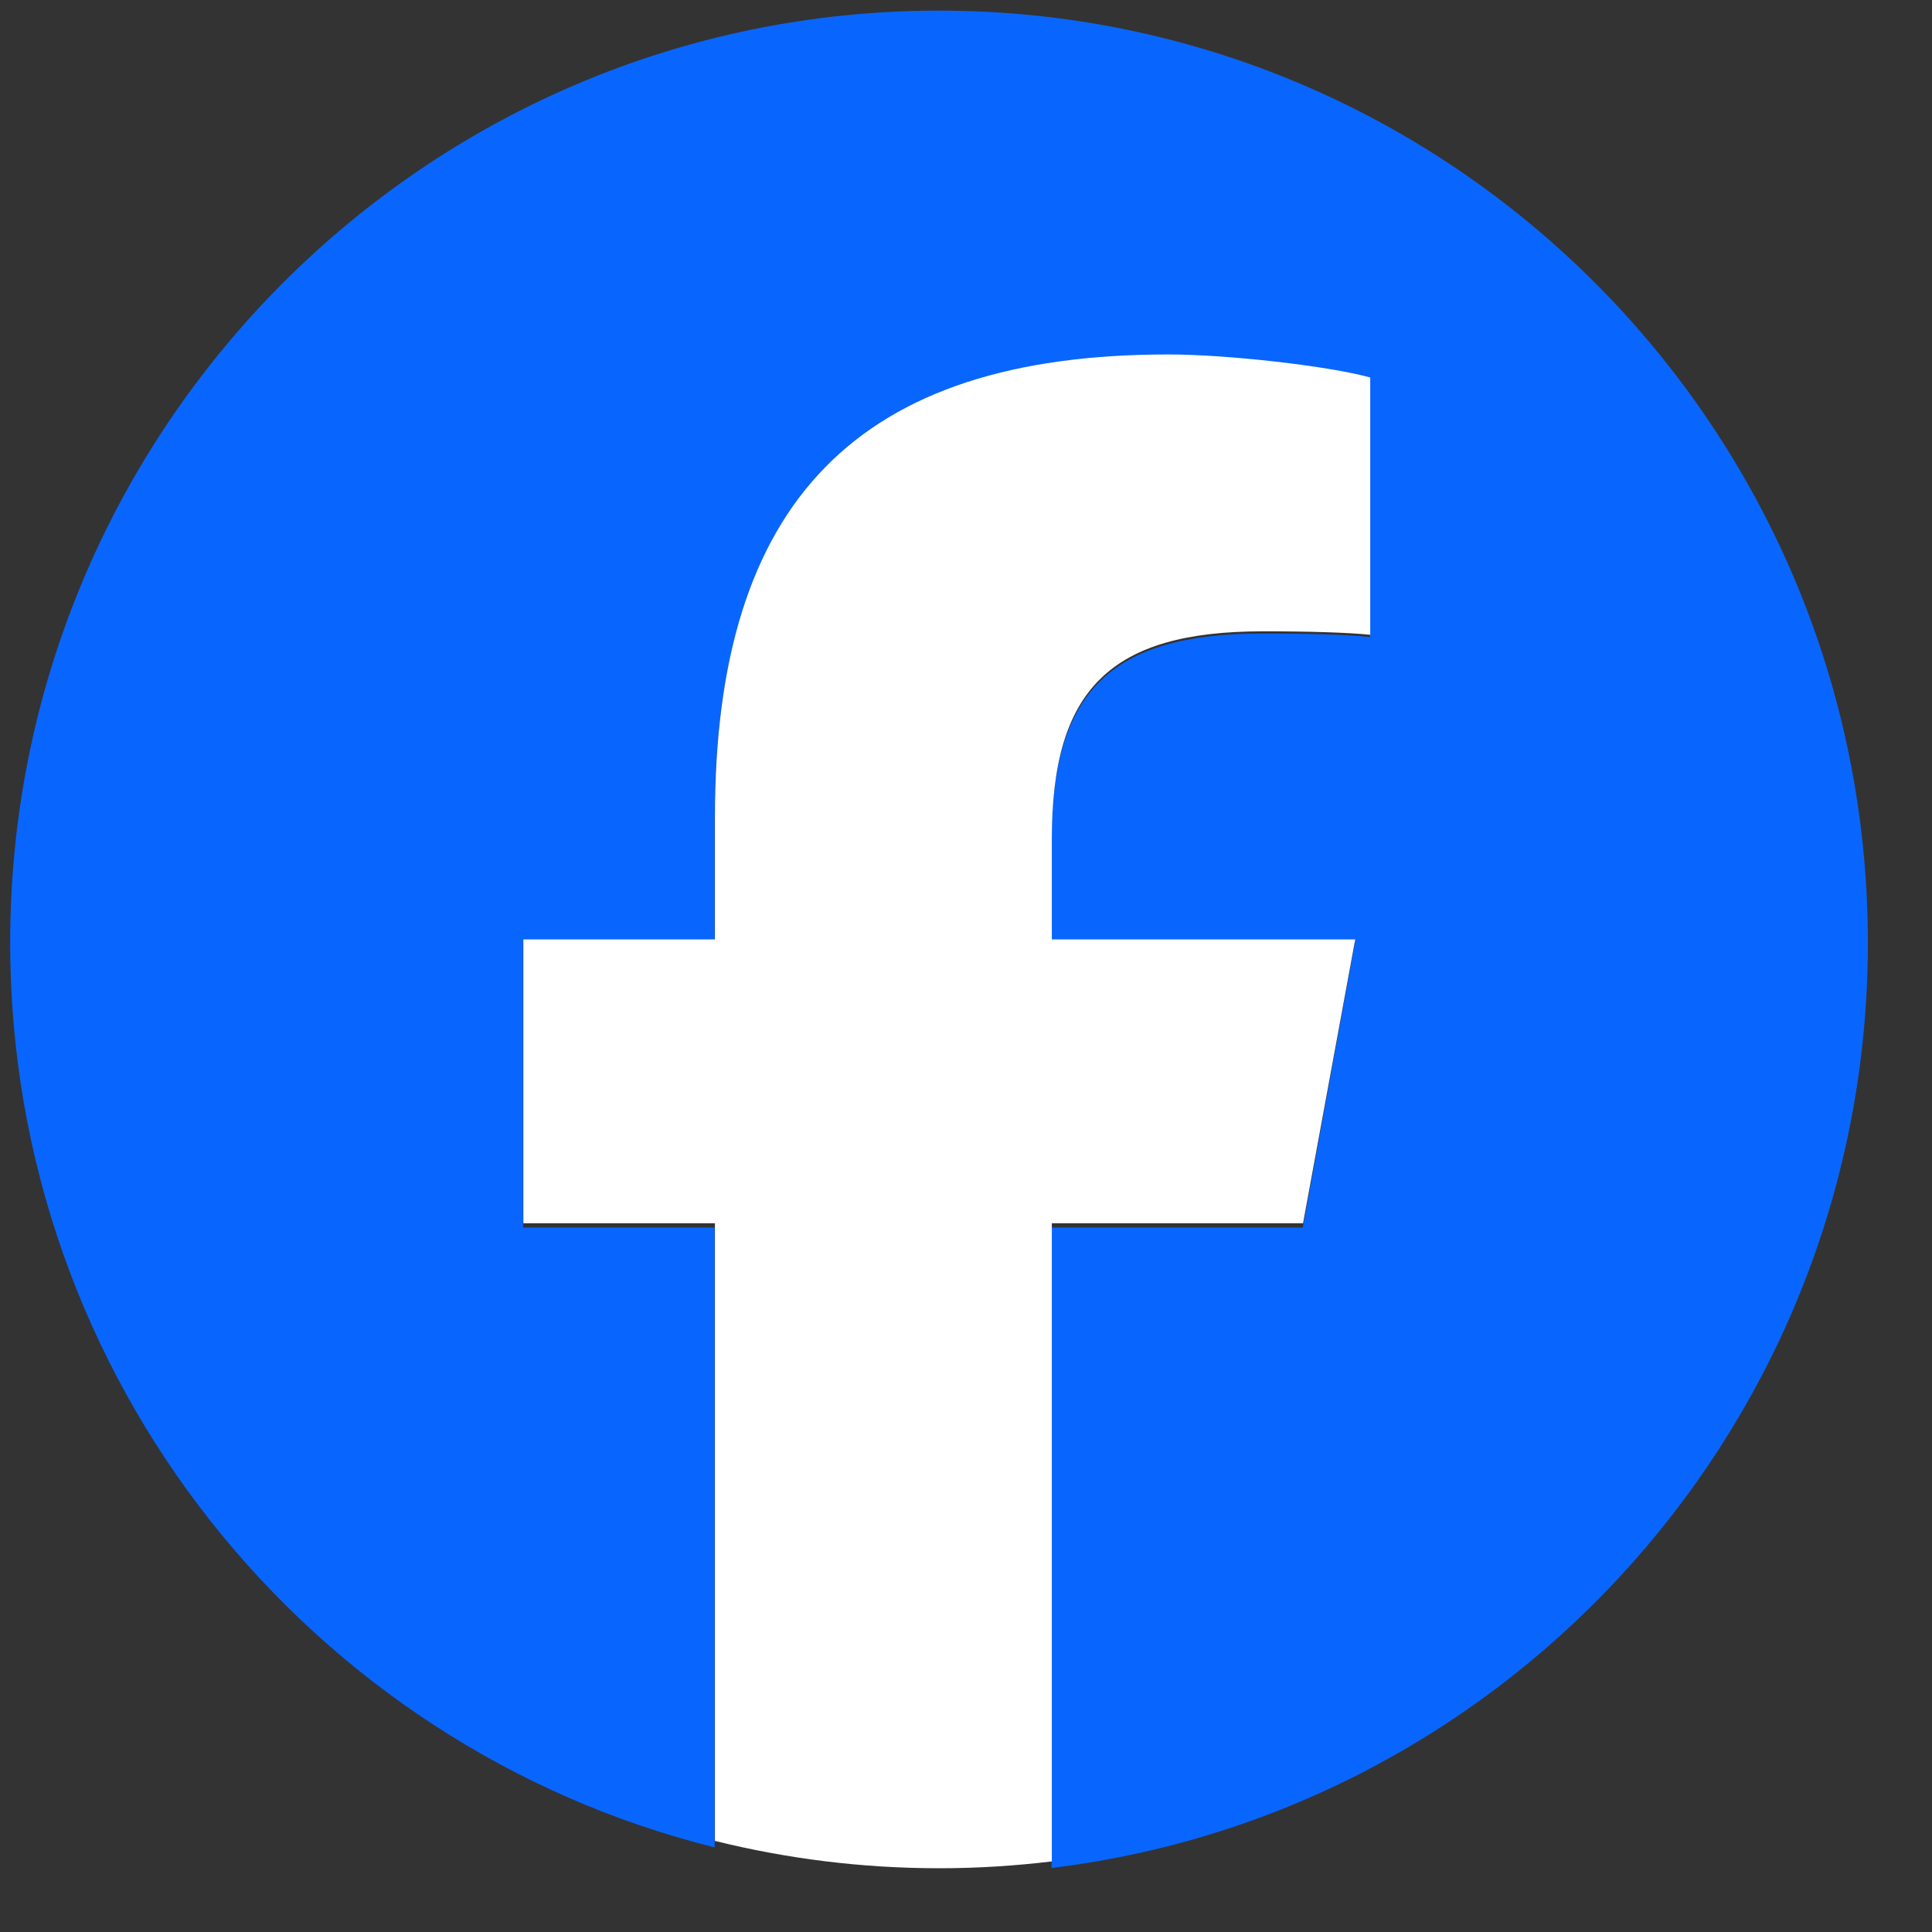
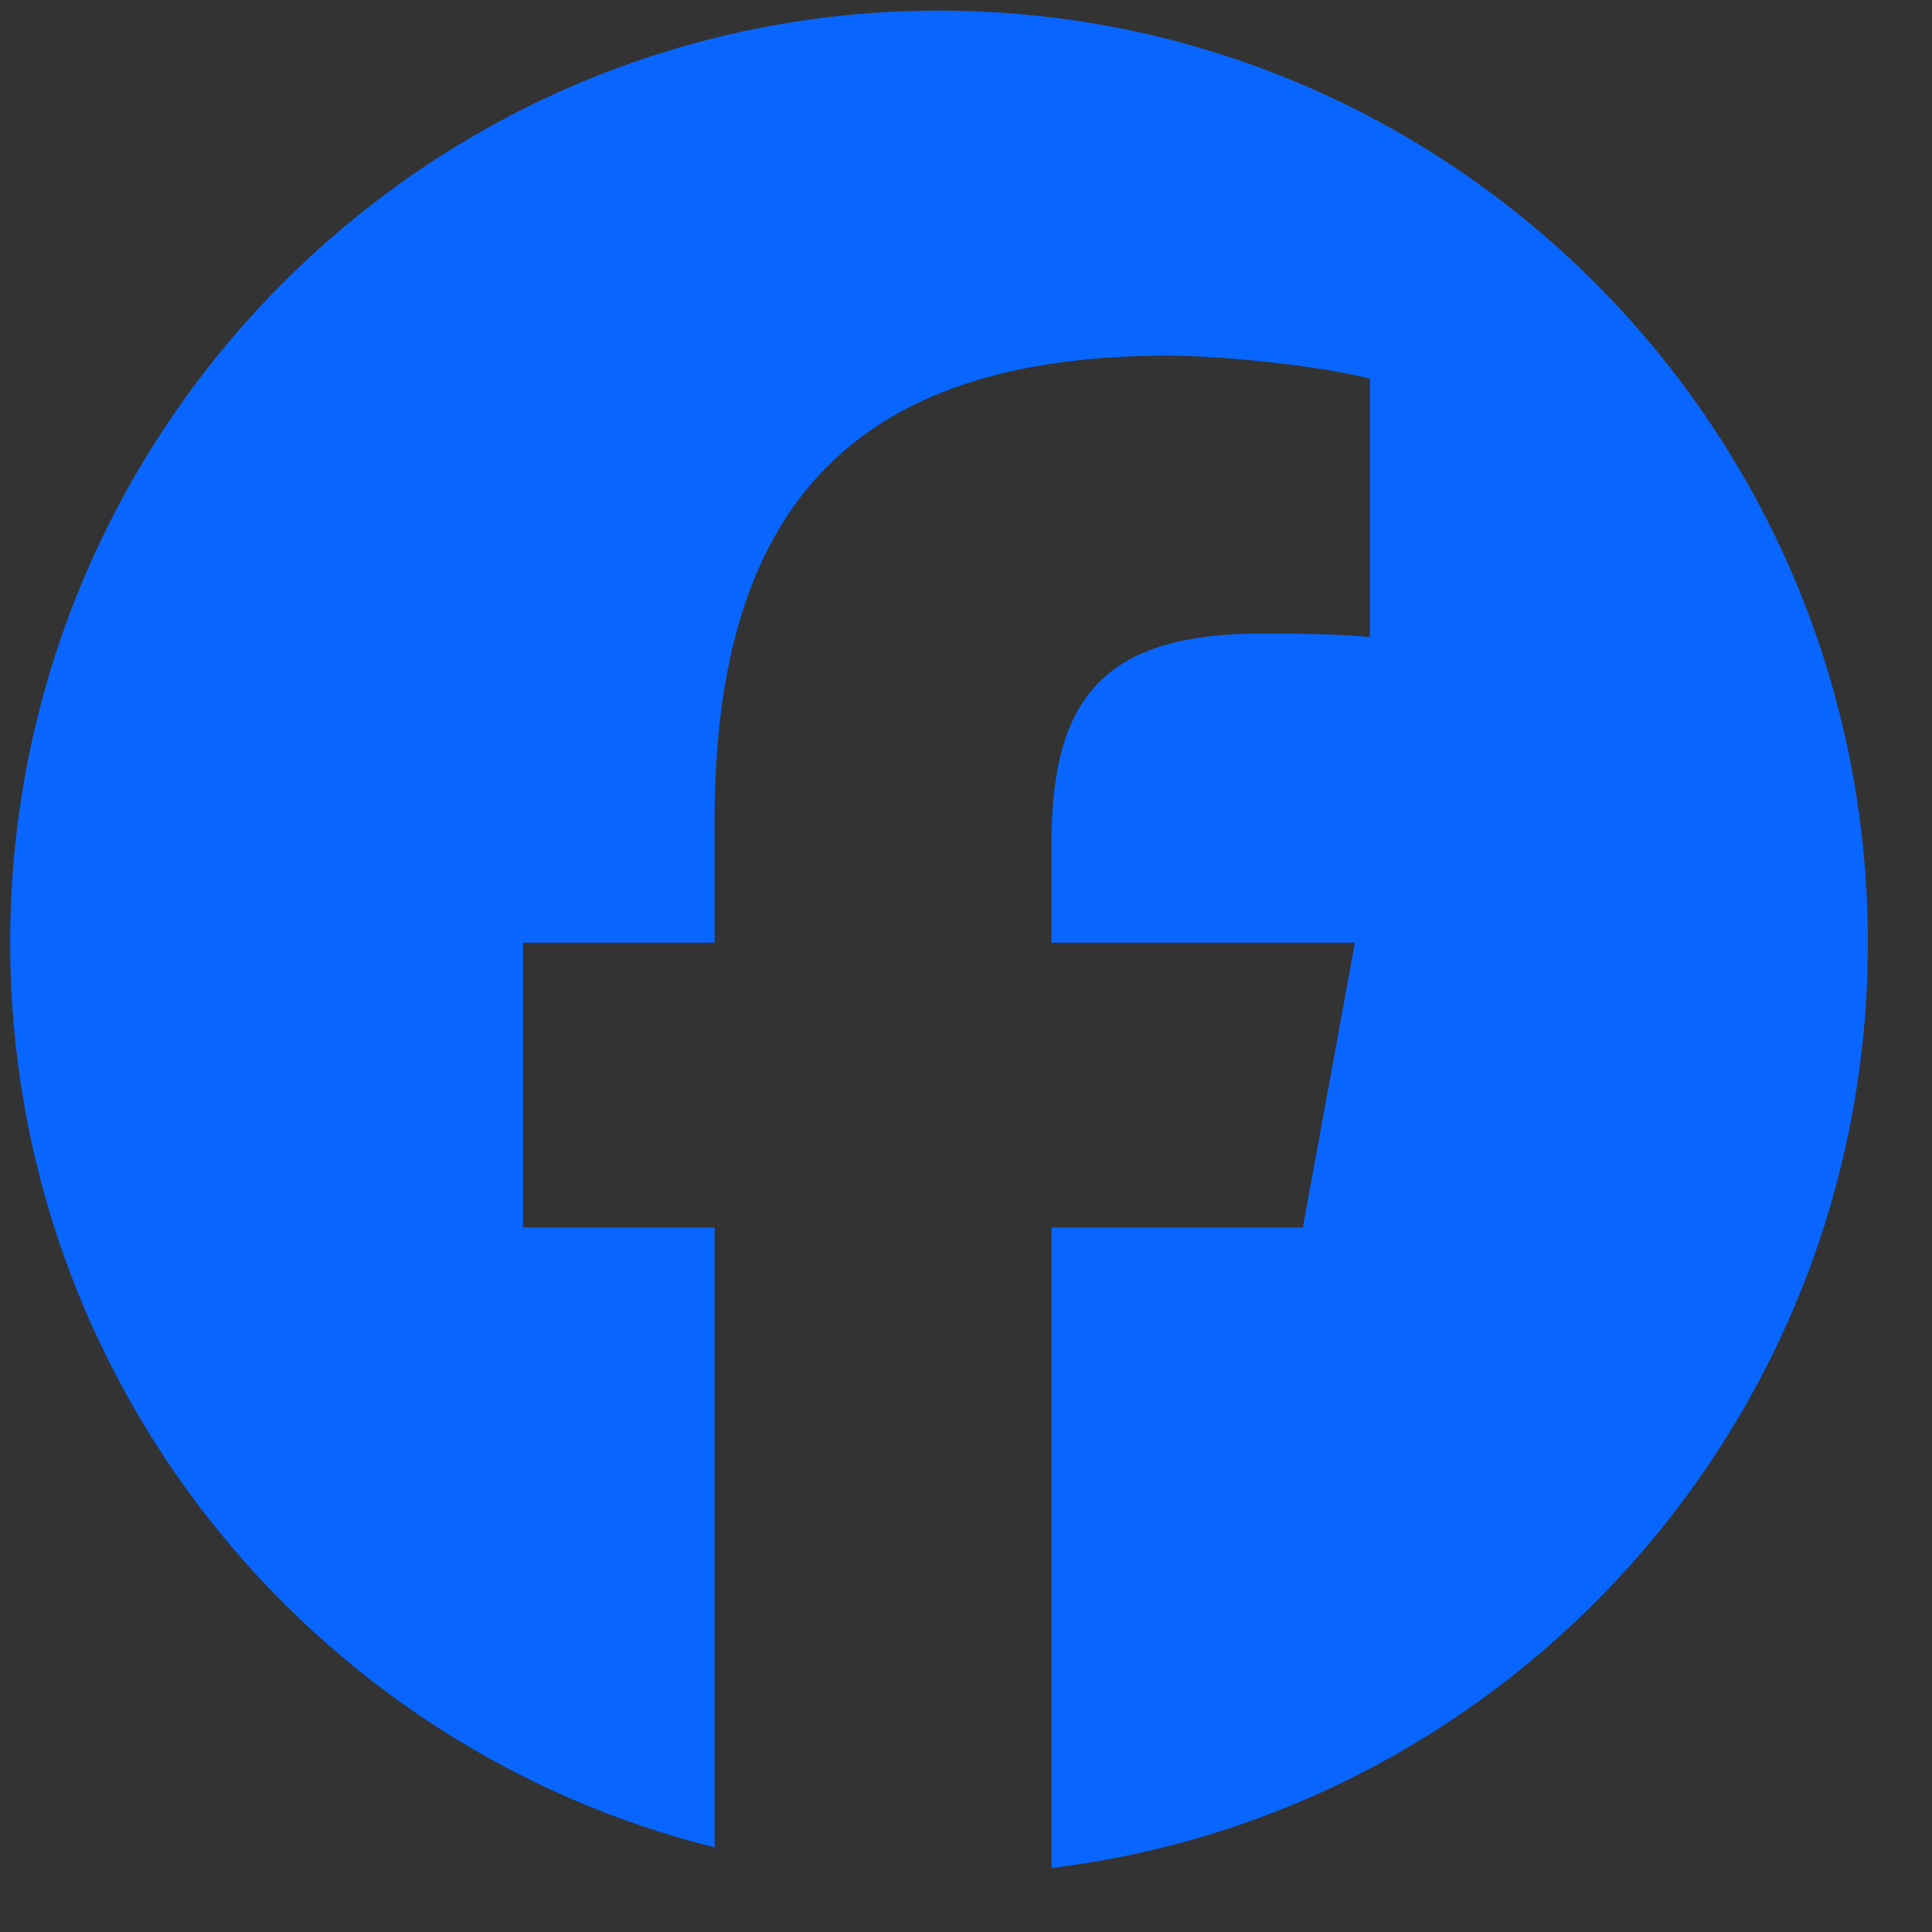
<svg xmlns="http://www.w3.org/2000/svg" width="26" height="26" viewBox="0 0 26 26" fill="none">
  <rect x="0" y="0" width="26" height="26" fill="#333333" stroke="none" />
  <path d="M25.137 12.686C25.137 5.759 19.54 0.143 12.637 0.143C5.733 0.143 0.137 5.759 0.137 12.686C0.137 18.569 4.172 23.505 9.617 24.861V16.52H7.039V12.686H9.617V11.035C9.617 6.765 11.542 4.786 15.719 4.786C16.511 4.786 17.878 4.942 18.437 5.098V8.573C18.142 8.542 17.629 8.526 16.993 8.526C14.943 8.526 14.151 9.305 14.151 11.331V12.686H18.234L17.533 16.52H14.151V25.138C20.34 24.388 25.137 19.1 25.137 12.686Z" fill="#0866FF" />
-   <path d="M17.536 16.462L18.238 12.642H14.155V11.291C14.155 9.273 14.947 8.496 16.996 8.496C17.633 8.496 18.145 8.512 18.44 8.543V5.08C17.881 4.925 16.515 4.77 15.723 4.77C11.546 4.77 9.621 6.742 9.621 10.996V12.642H7.043V16.462H9.621V24.774C10.588 25.014 11.599 25.142 12.64 25.142C13.153 25.142 13.658 25.11 14.155 25.05V16.462L17.536 16.462Z" fill="white" />
</svg>